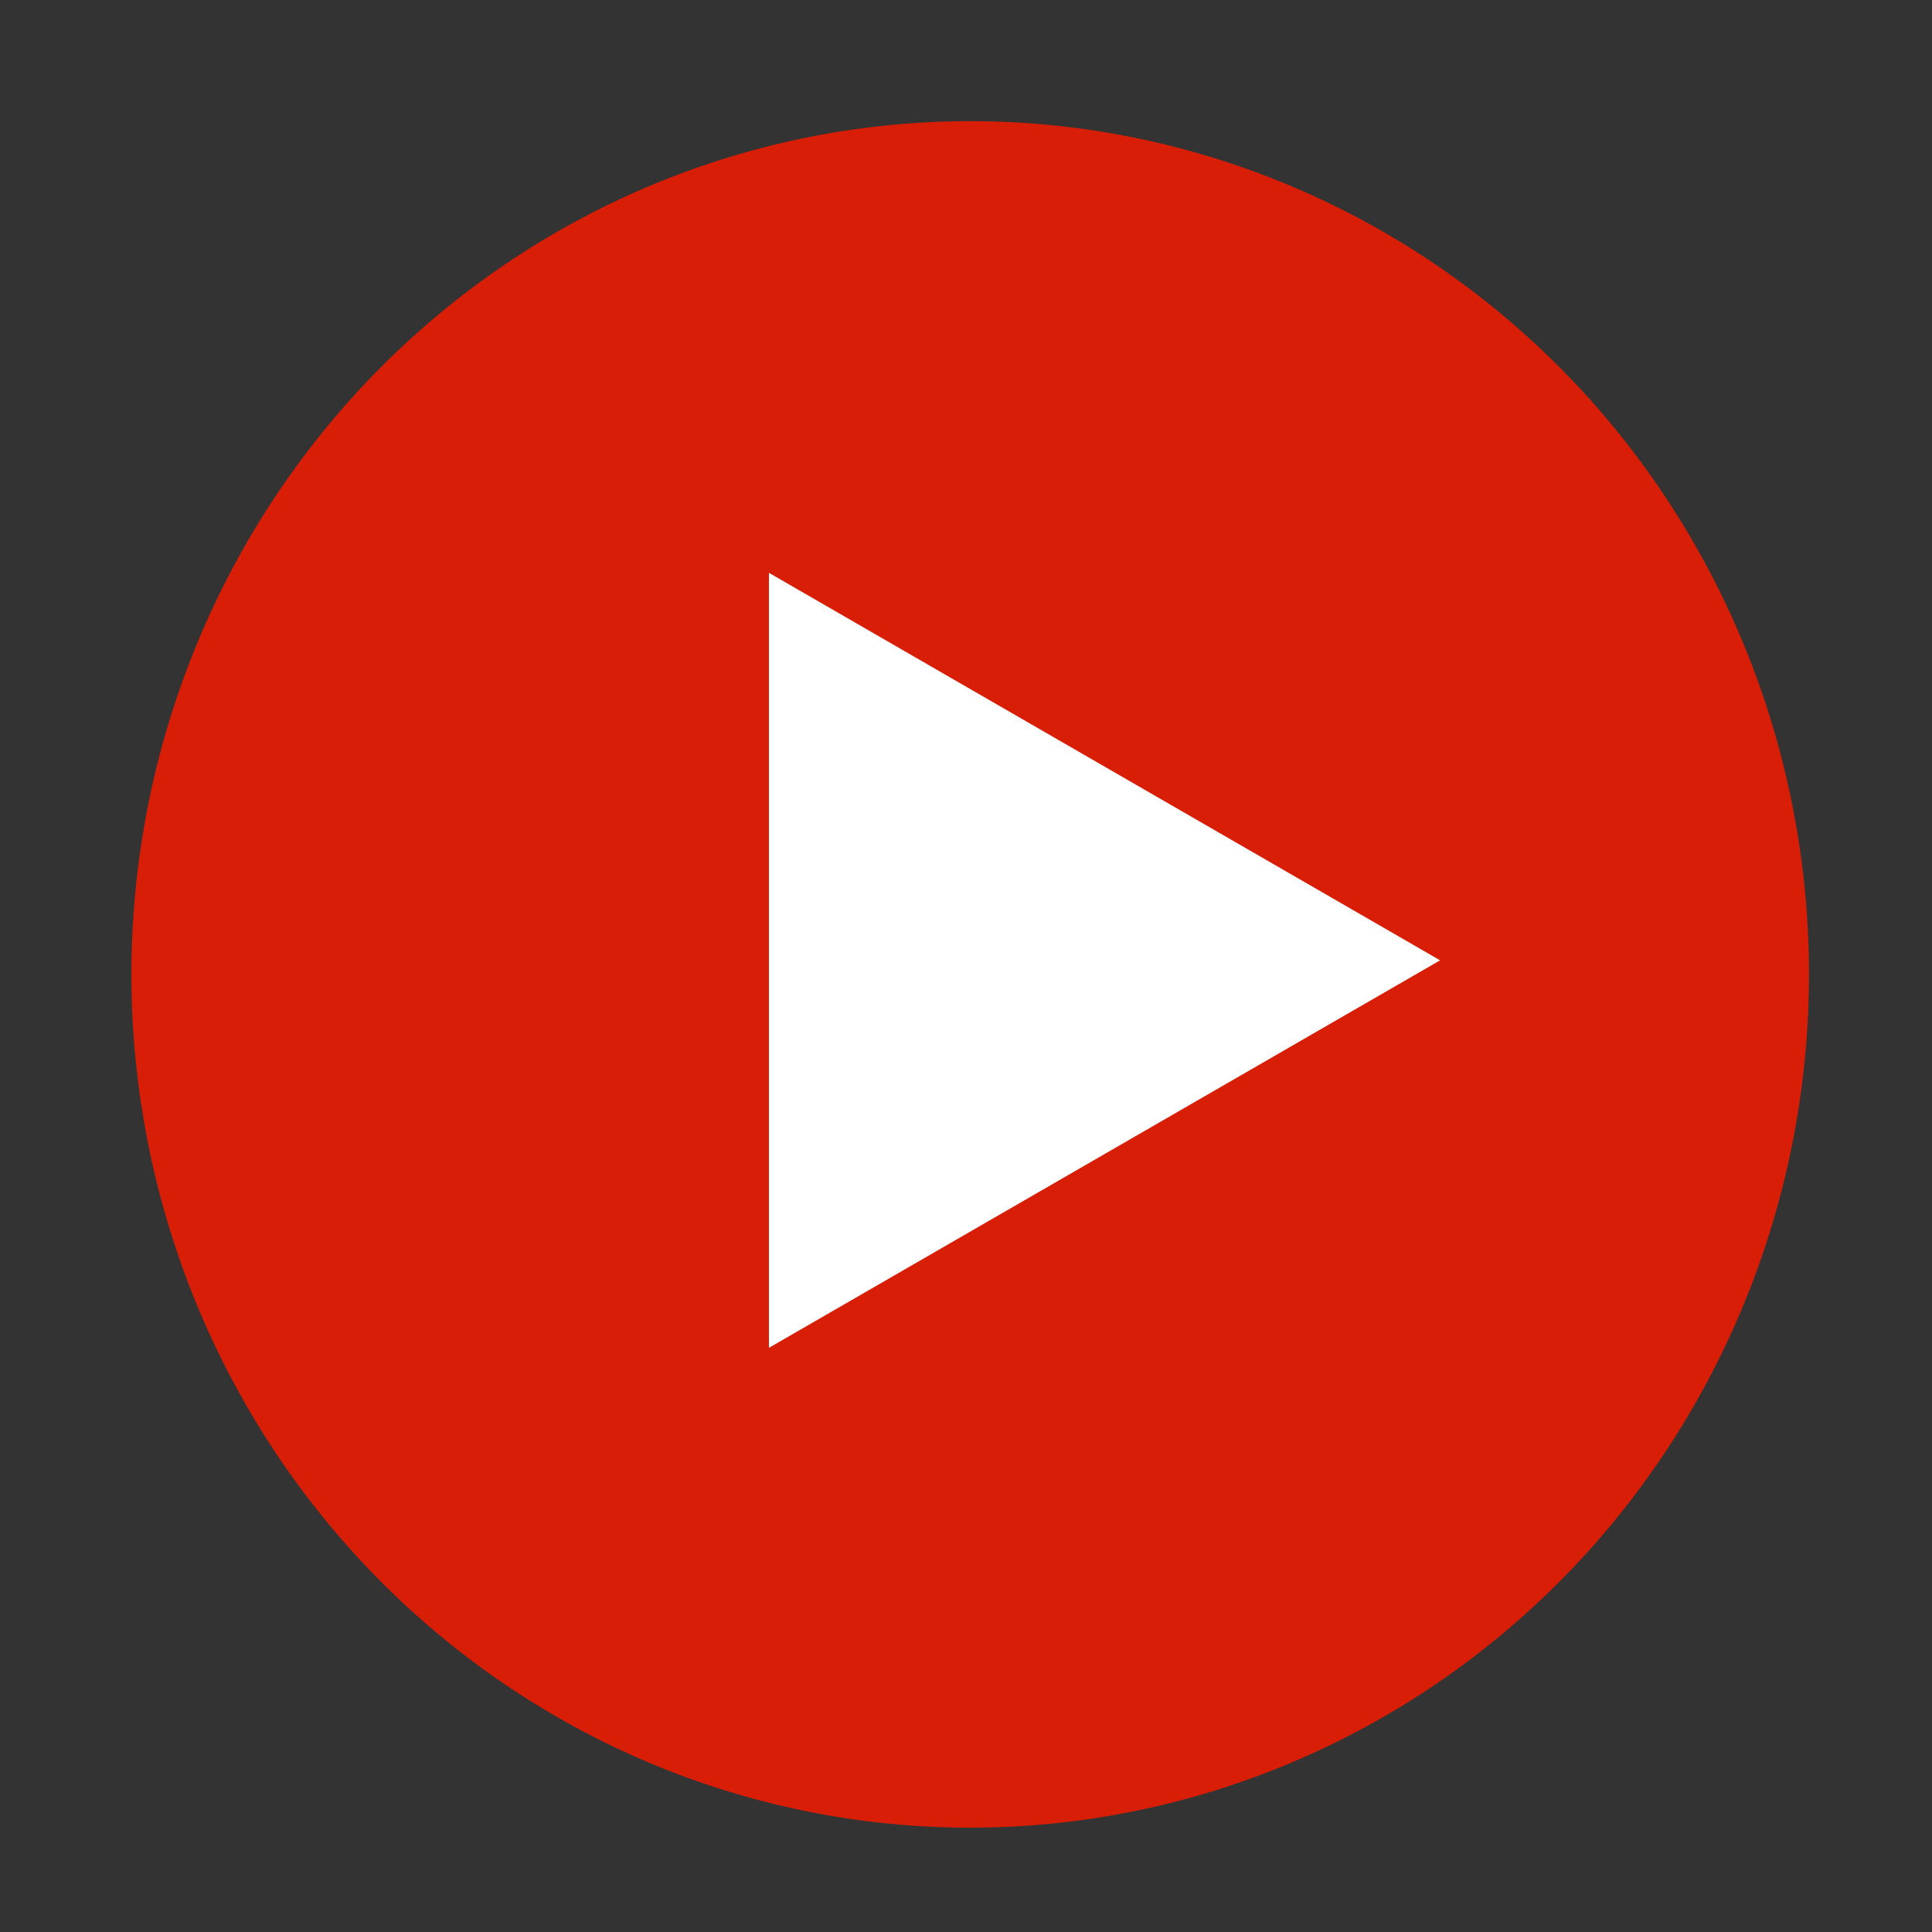
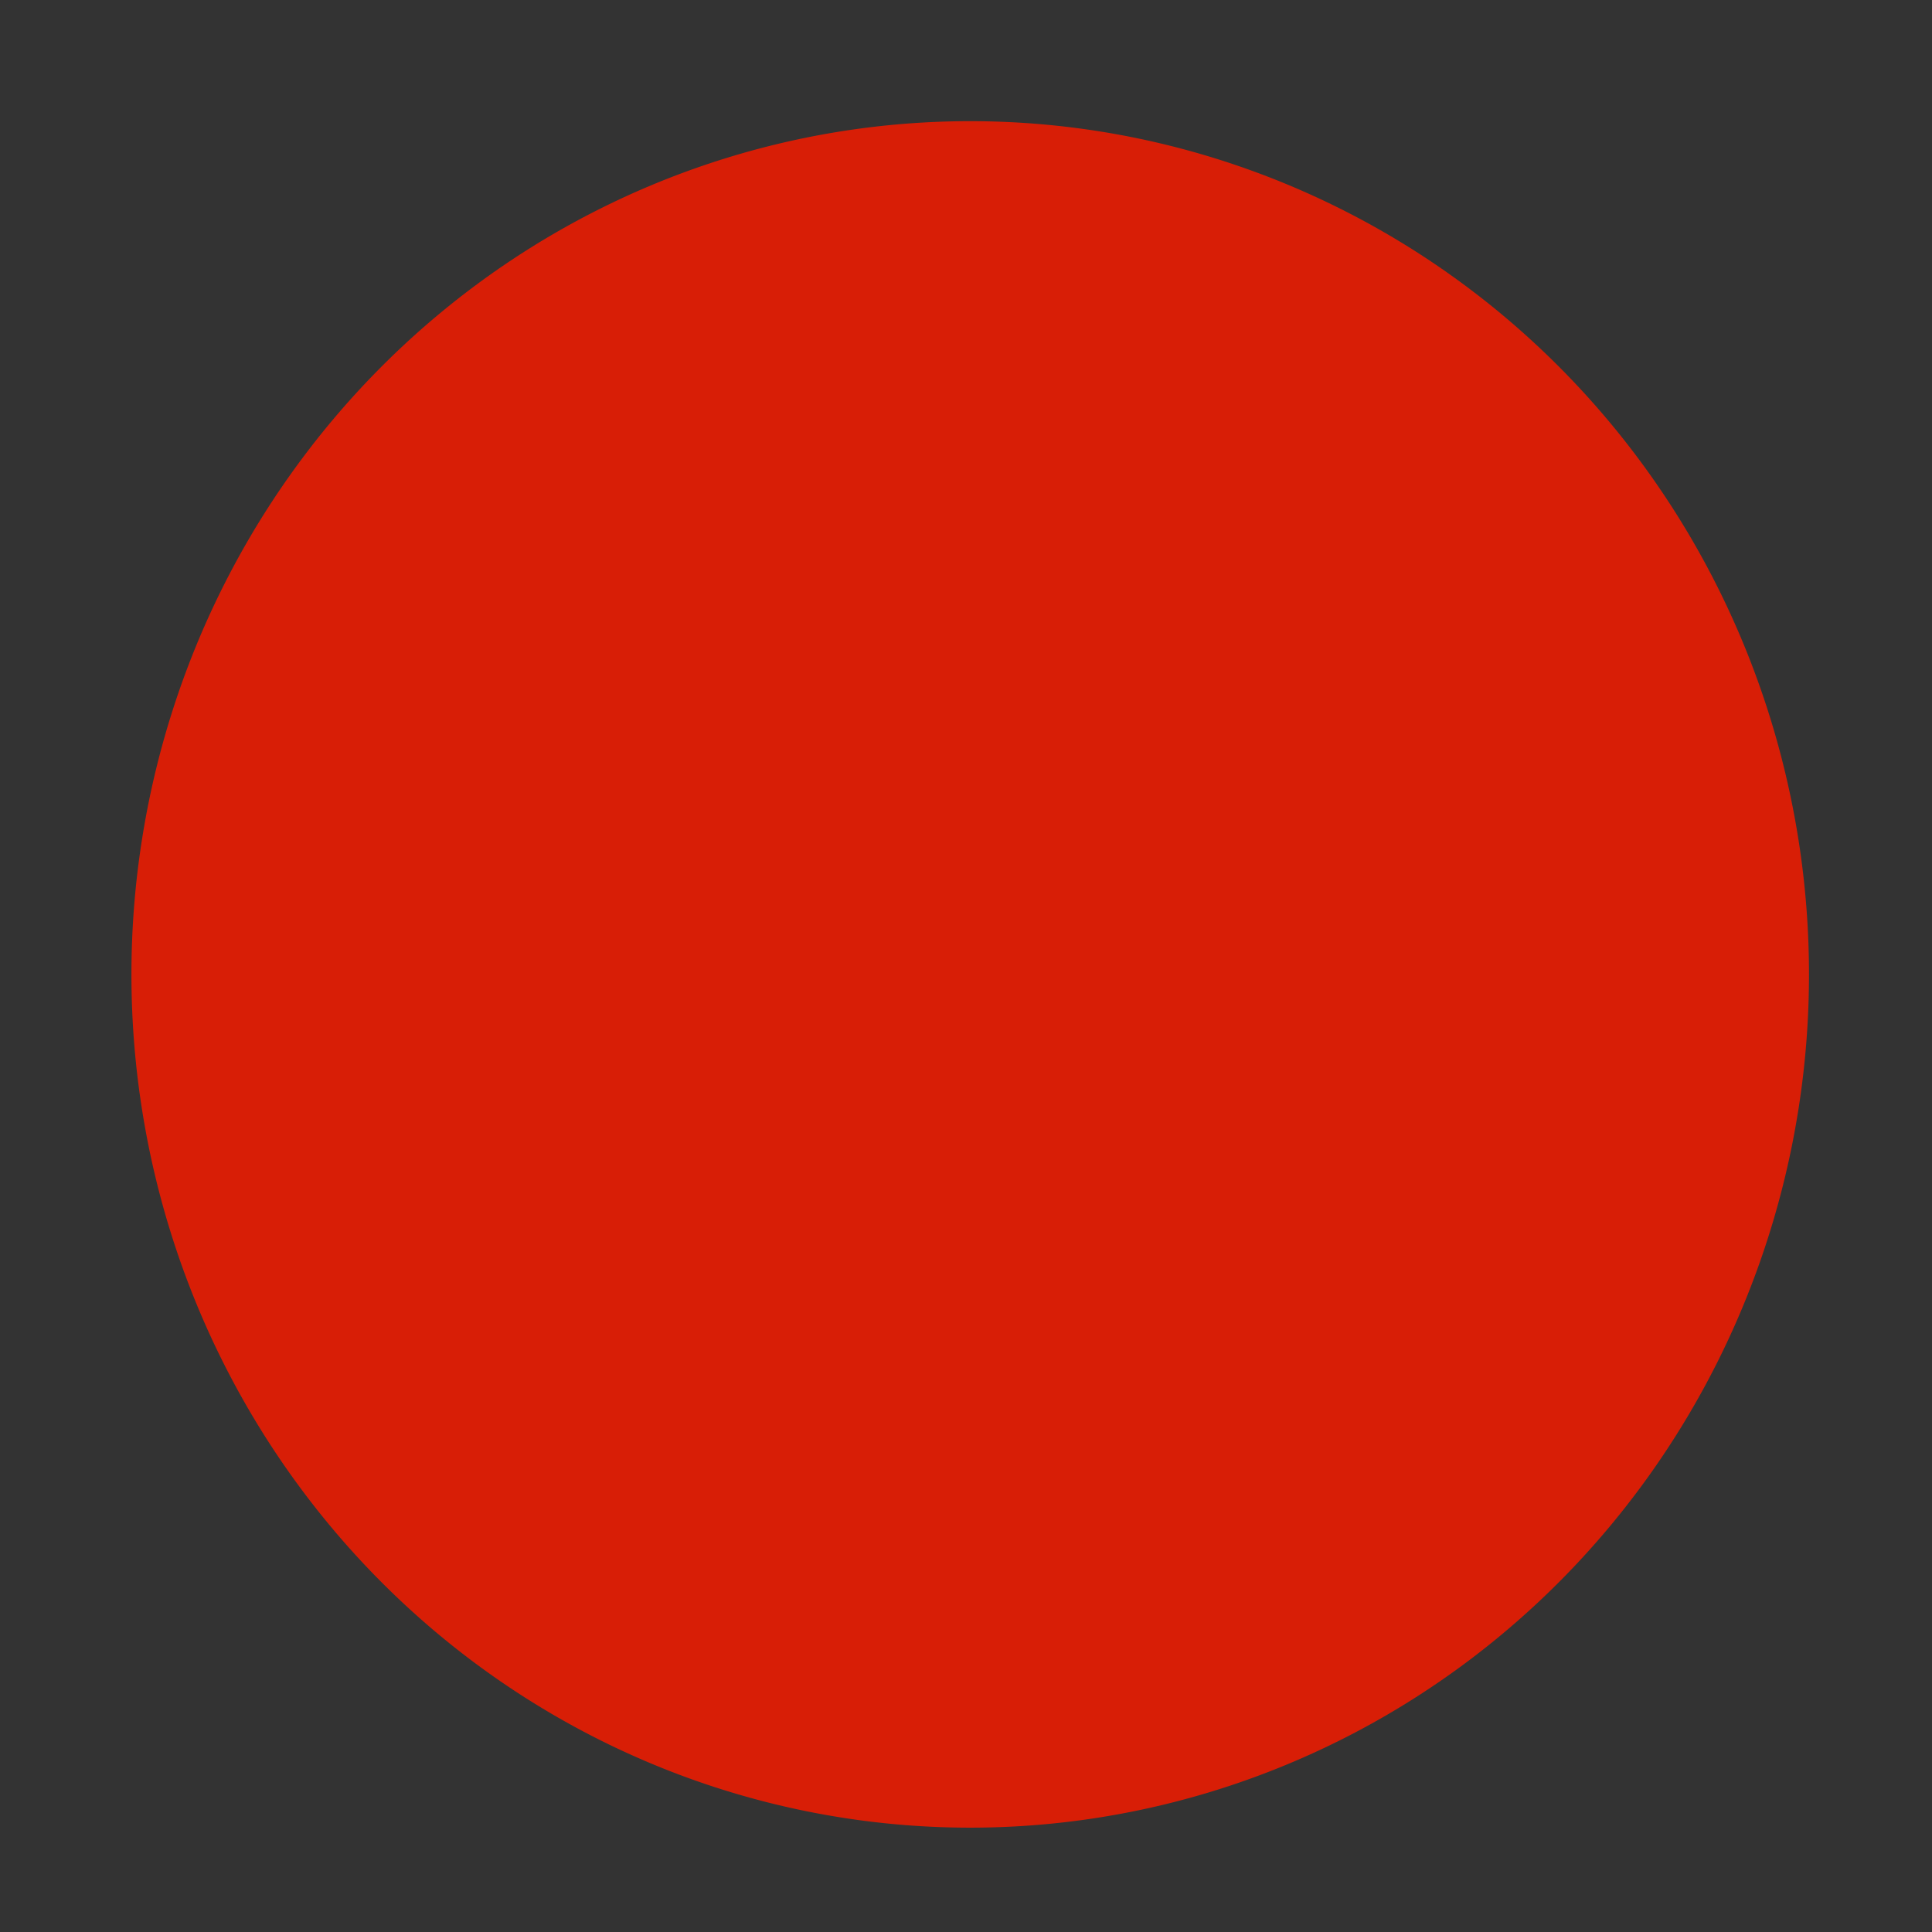
<svg xmlns="http://www.w3.org/2000/svg" t="1677125120357" class="icon" viewBox="0 0 1024 1024" version="1.1" p-id="8783" width="32" height="32">
  <rect x="0" y="0" width="1024" height="1024" fill="#333333" stroke="none" />
  <path d="M69.662 516.461a444.57 452.238 0 1 0 889.14 0 444.57 452.238 0 1 0-889.14 0Z" fill="#d81e06" p-id="8784" />
-   <path d="M407.56 714.368V303.616l355.722 205.376z" fill="#ffffff" p-id="8785" />
</svg>